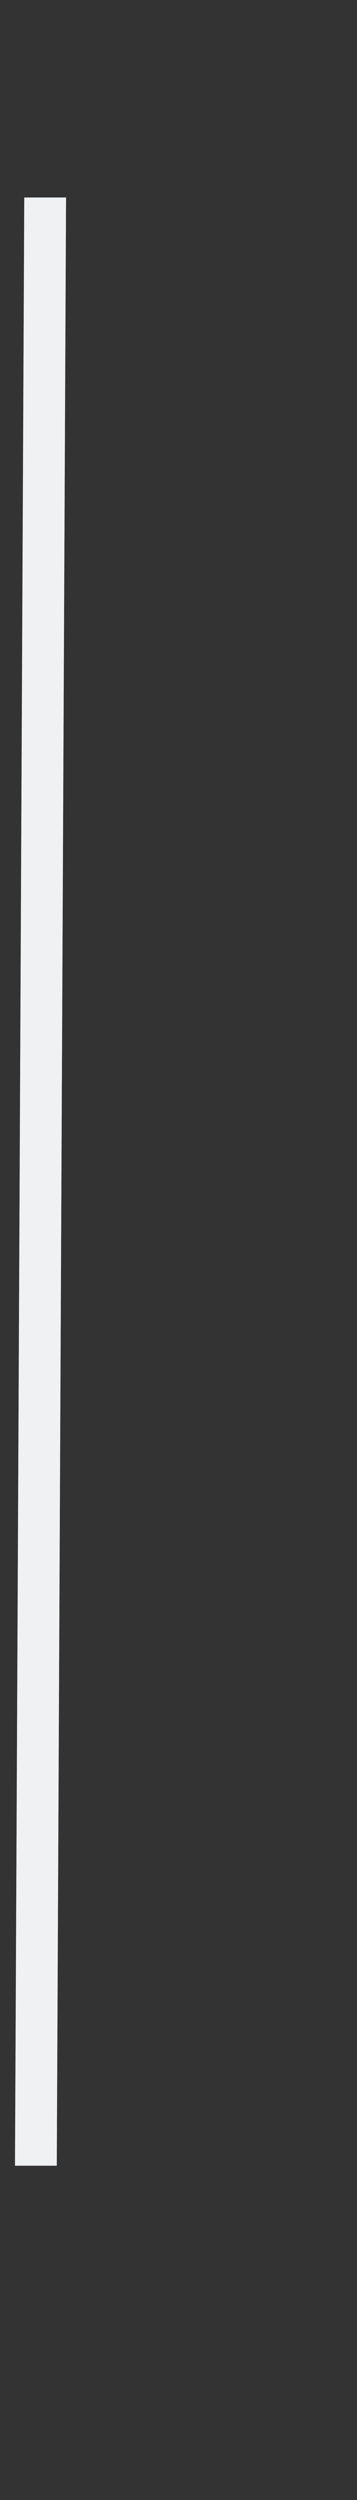
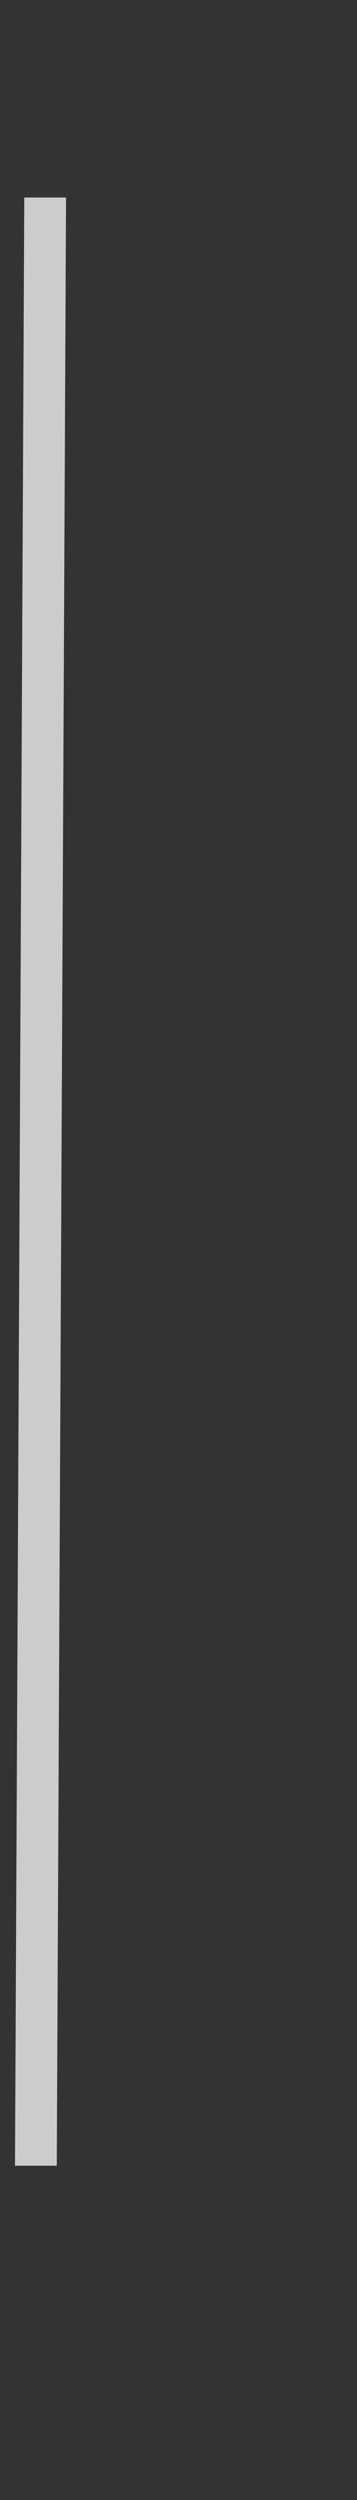
<svg xmlns="http://www.w3.org/2000/svg" width="1" height="7" viewBox="0 0 1 7" fill="none">
  <rect x="0" y="0" width="1" height="7" fill="#333333" stroke="none" />
-   <path fill-rule="evenodd" clip-rule="evenodd" d="M0.042 6.064L0.068 0.553L0.185 0.553L0.159 6.064L0.042 6.064Z" fill="#C2C9D1" />
  <path fill-rule="evenodd" clip-rule="evenodd" d="M0.042 6.064L0.068 0.553L0.185 0.553L0.159 6.064L0.042 6.064Z" fill="white" fill-opacity="0.75" />
</svg>